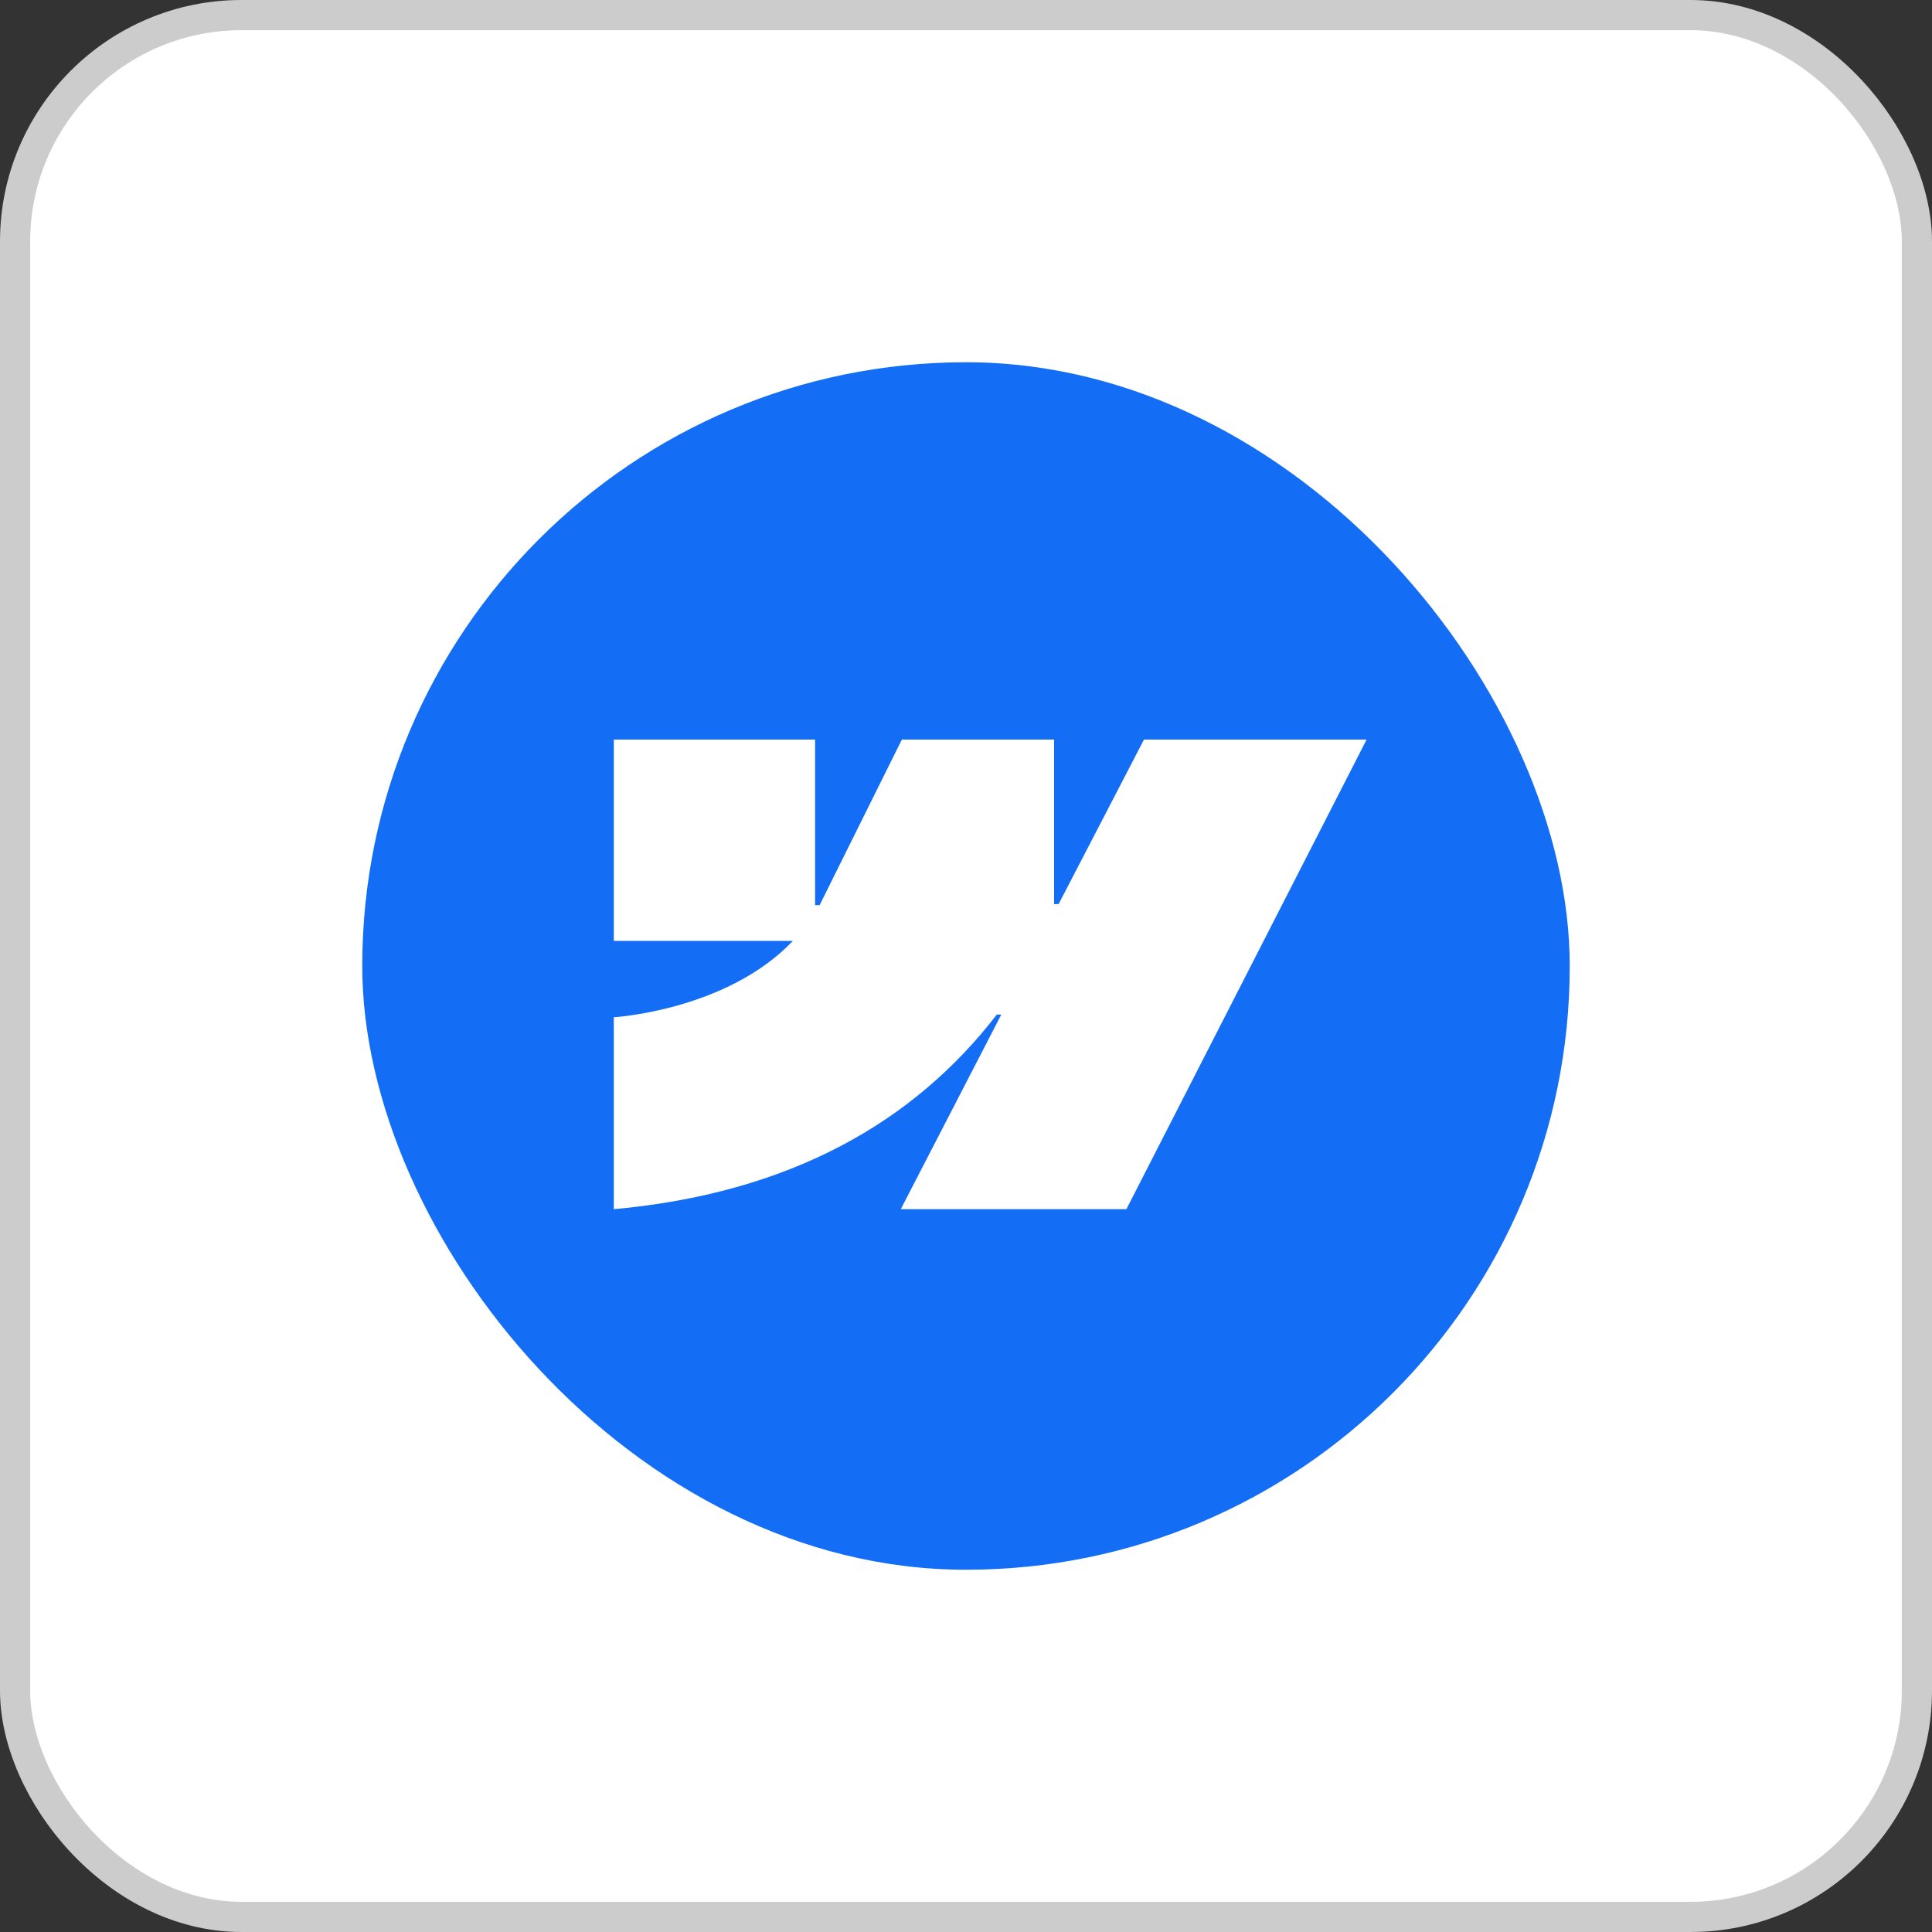
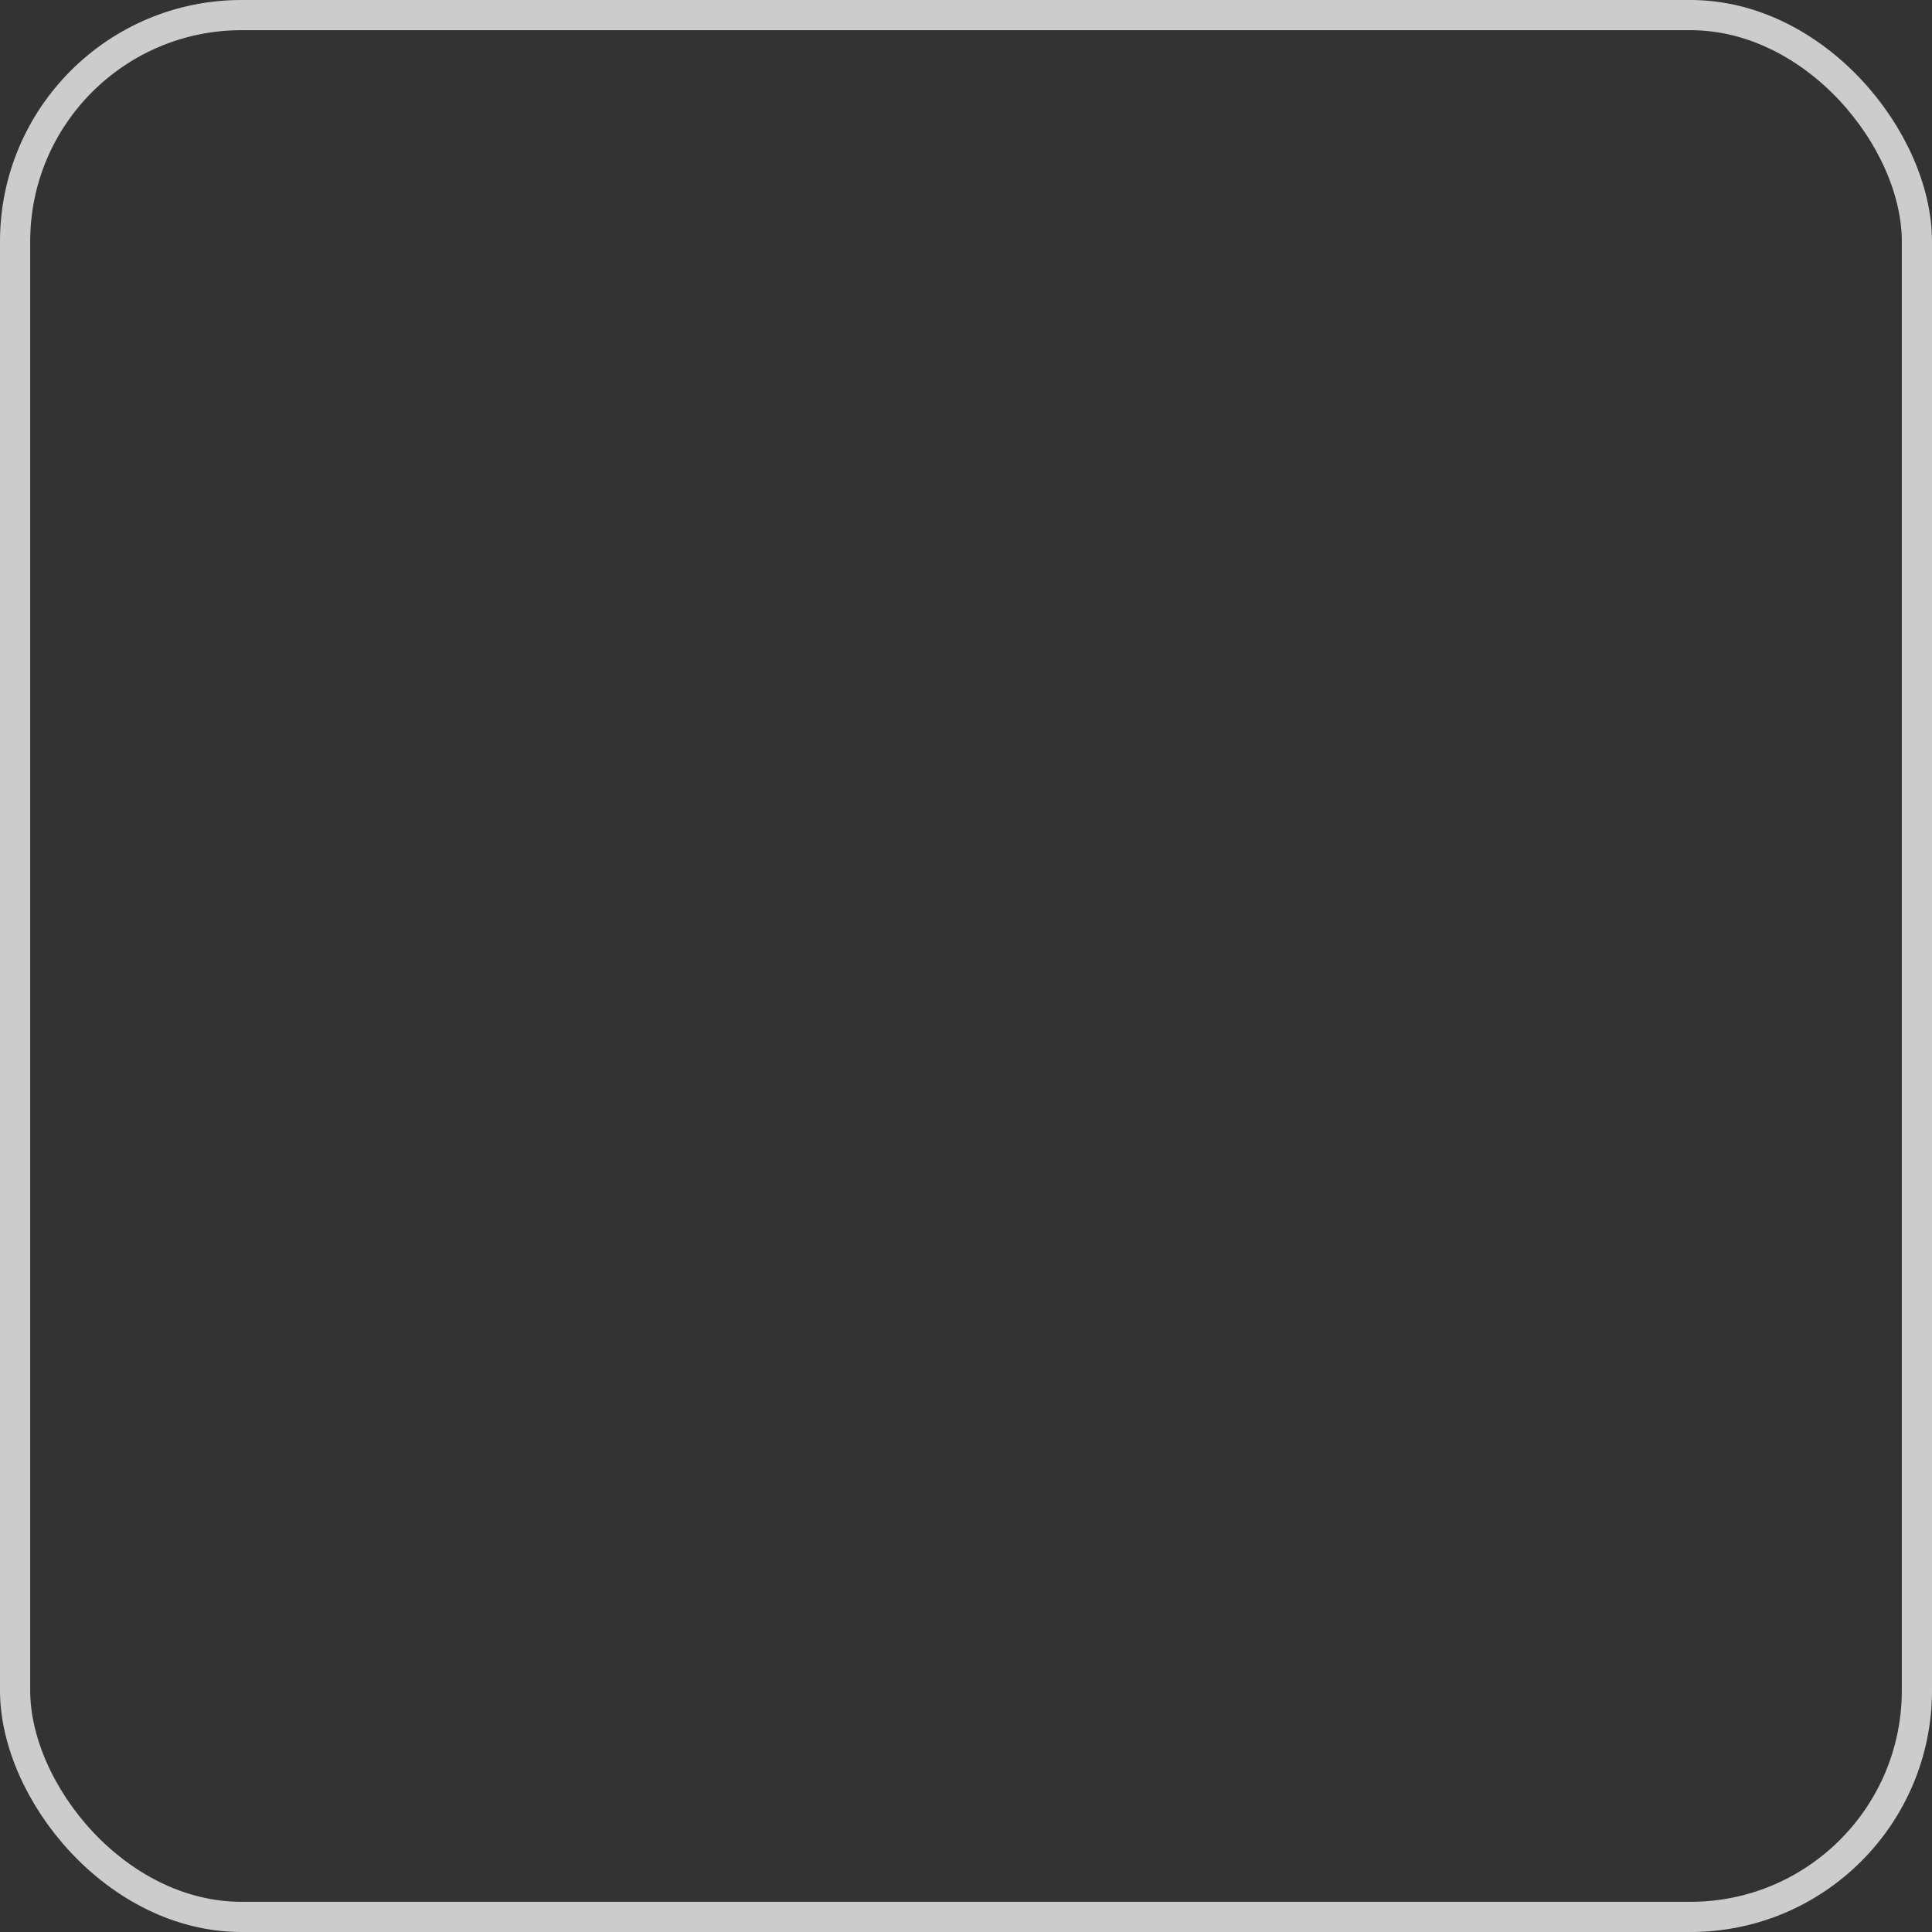
<svg xmlns="http://www.w3.org/2000/svg" width="64" height="64" viewBox="0 0 64 64" fill="none">
  <rect x="0" y="0" width="64" height="64" fill="#333333" stroke="none" />
-   <rect x="0.5" y="0.5" width="63" height="63" rx="7.5" fill="white" />
  <rect x="0.5" y="0.5" width="63" height="63" rx="7.5" stroke="#CCCCCC" />
  <g clip-path="url(#clip0_4566_110341)">
-     <path d="M52 12H12V52H52V12Z" fill="#146EF5" />
-     <path fill-rule="evenodd" clip-rule="evenodd" d="M45.27 24.5L37.313 40.056H29.839L33.169 33.609H33.02C30.273 37.175 26.174 39.523 20.333 40.056V33.698C20.333 33.698 24.069 33.477 26.266 31.168H20.333V24.5H27.001V29.984L27.151 29.984L29.875 24.5H34.918V29.95L35.068 29.949L37.895 24.5H45.27Z" fill="white" />
-   </g>
+     </g>
  <defs>
    <clipPath id="clip0_4566_110341">
-       <rect x="12" y="12" width="40" height="40" rx="20" fill="white" />
-     </clipPath>
+       </clipPath>
  </defs>
</svg>